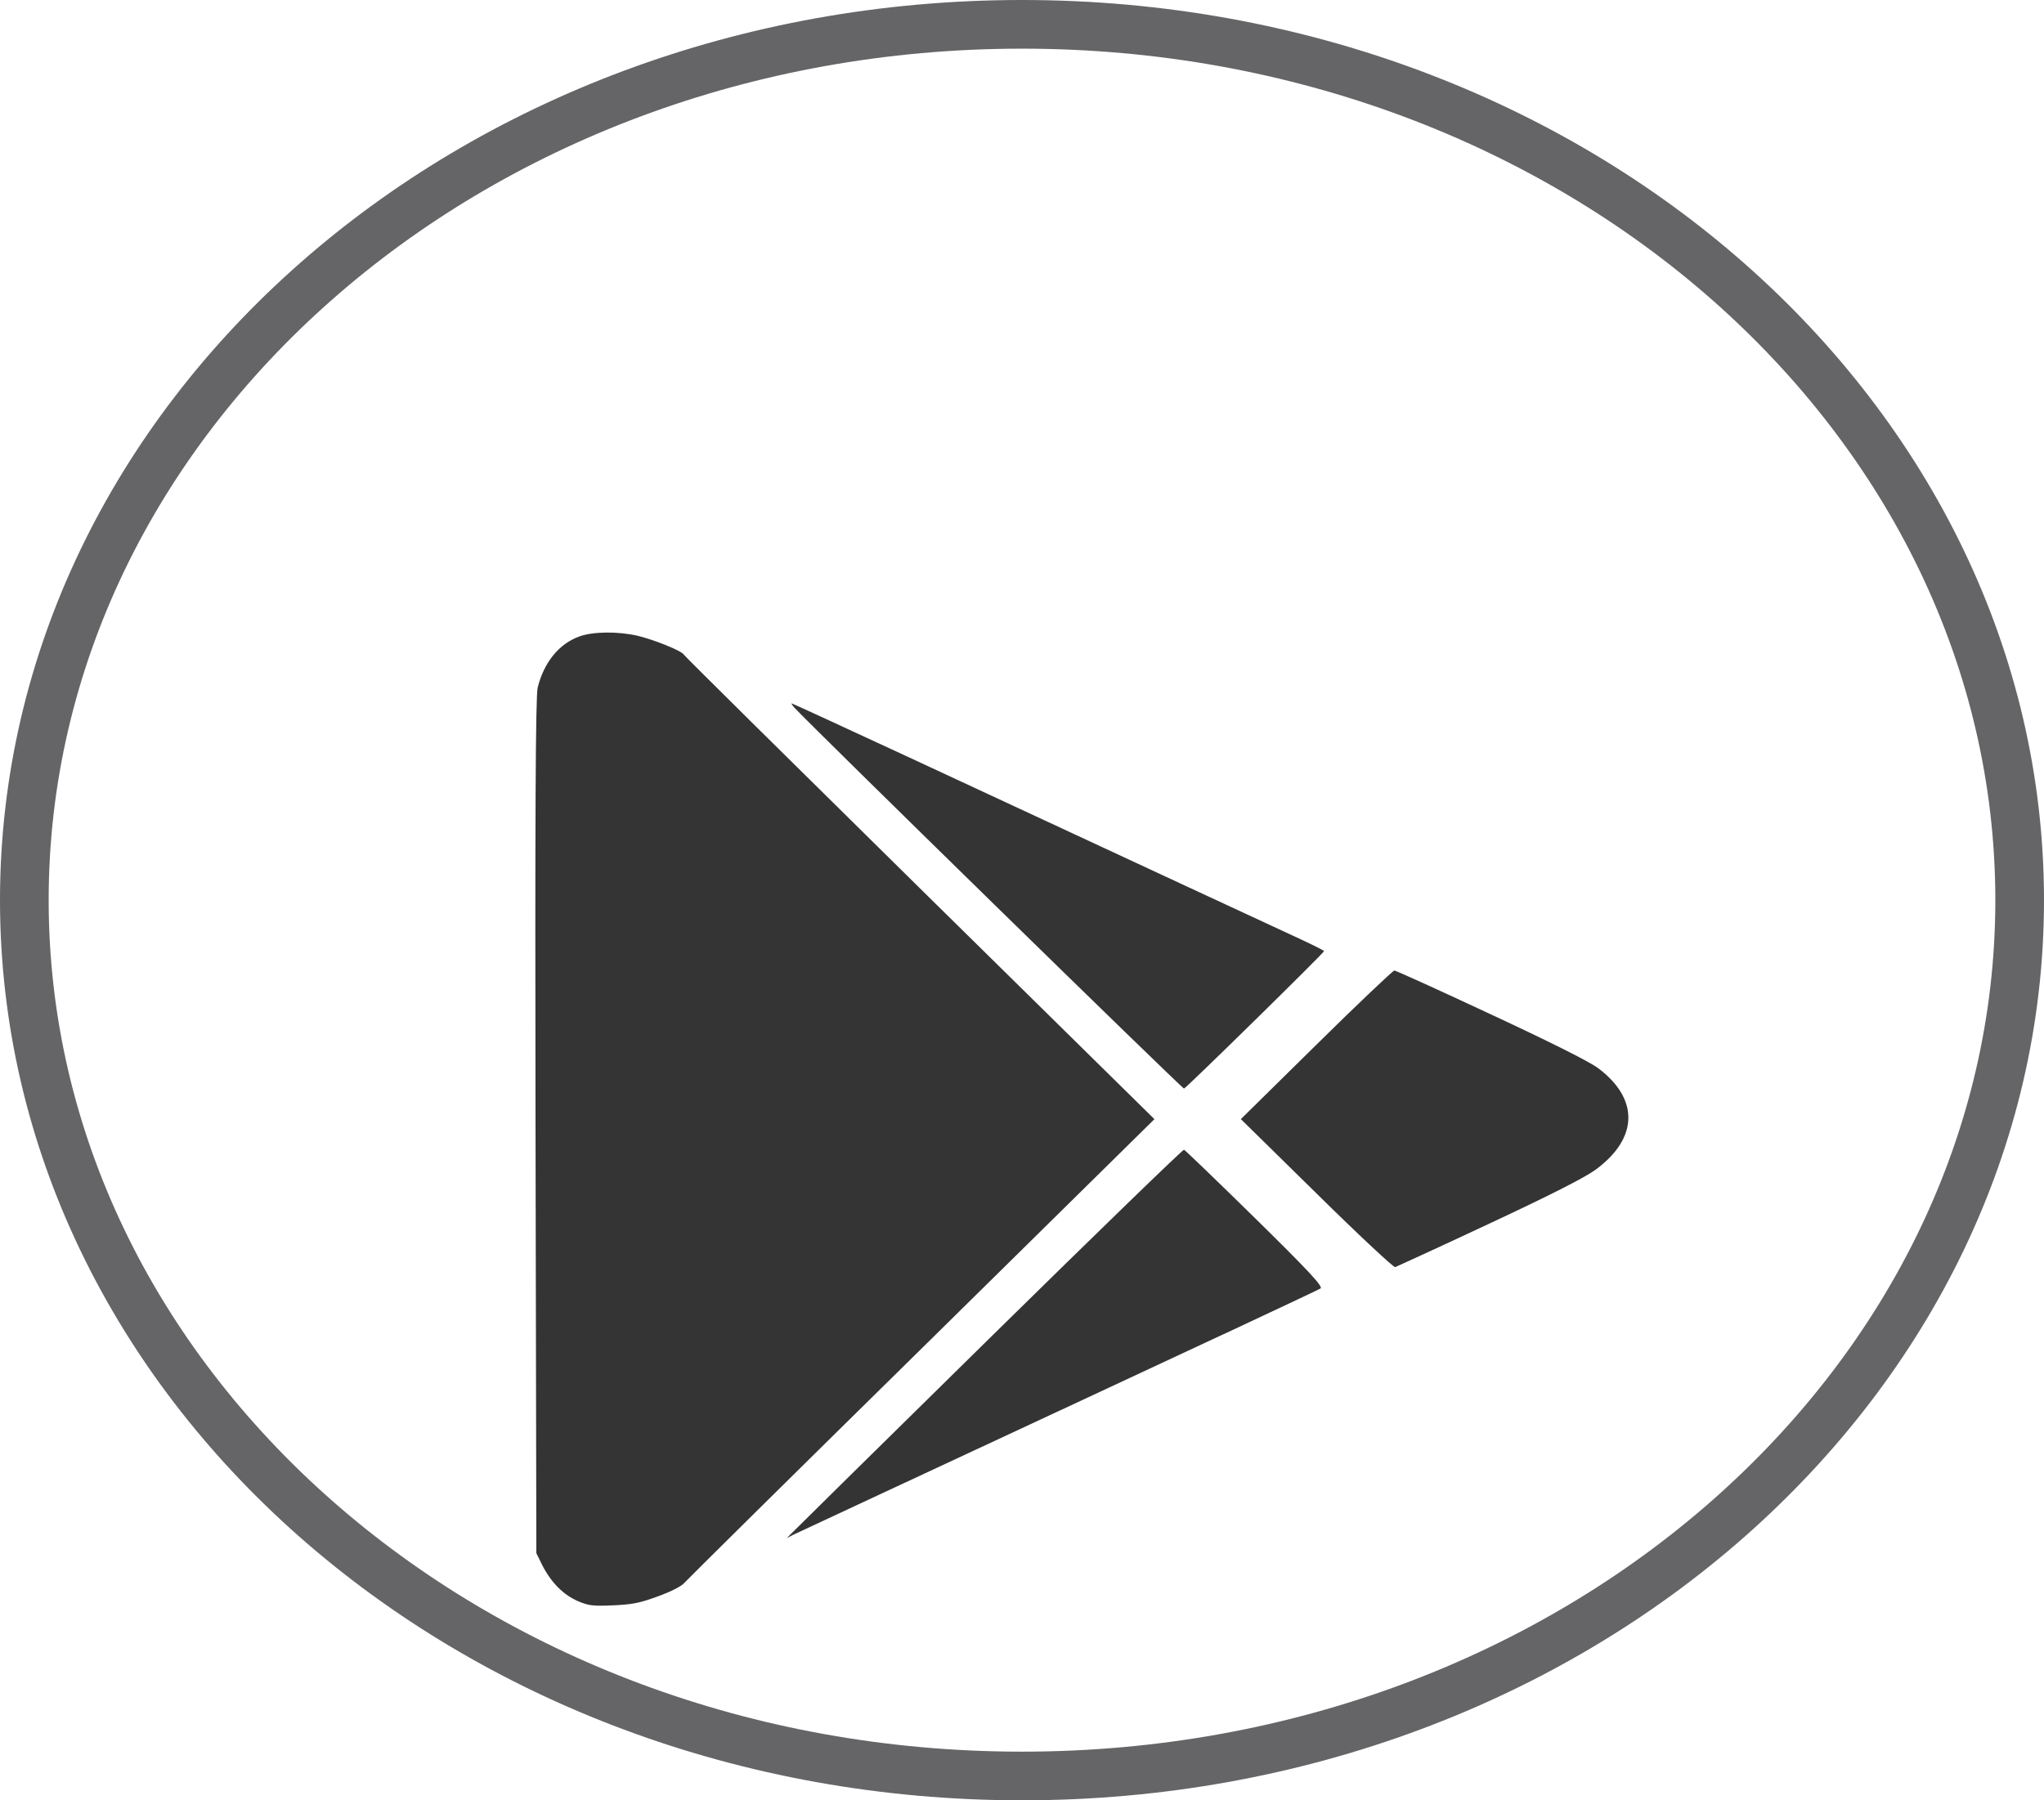
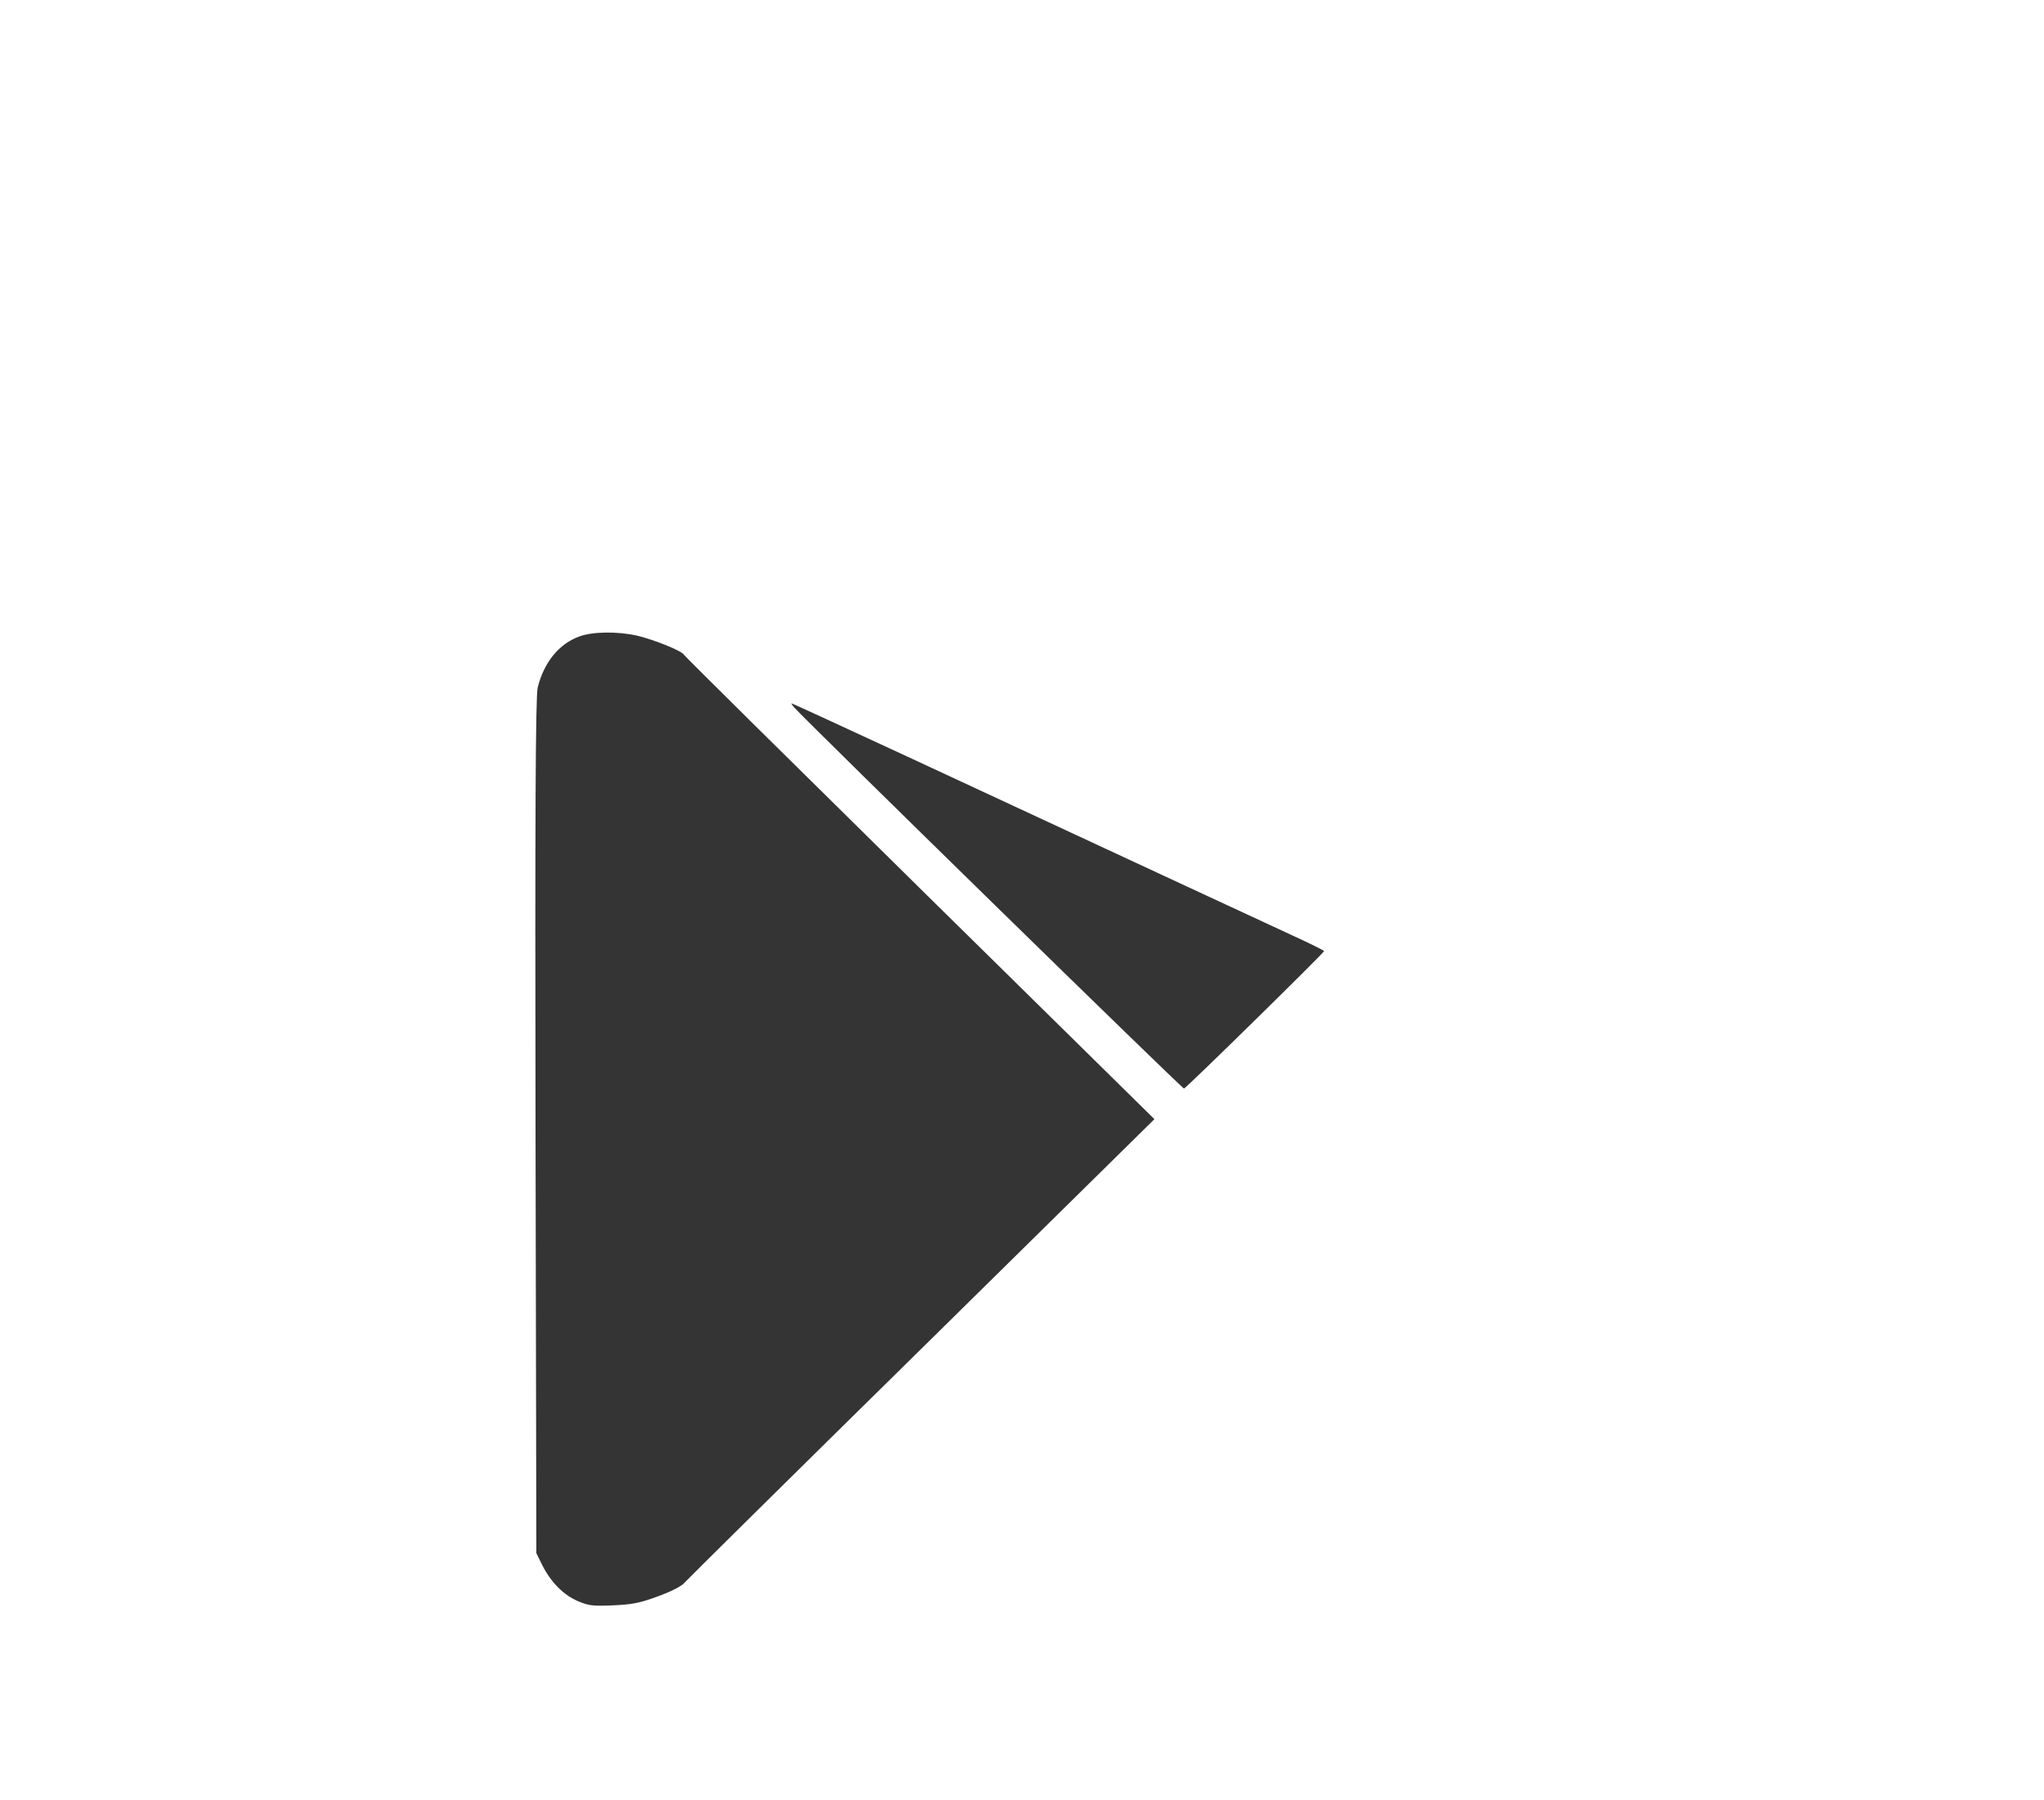
<svg xmlns="http://www.w3.org/2000/svg" width="42" height="37" viewBox="0 0 42 37" fill="none">
-   <path d="M41.5 18.5C41.5 28.384 32.383 36.5 21 36.5C9.617 36.5 0.5 28.384 0.5 18.5C0.5 8.617 9.617 0.5 21 0.5C32.383 0.5 41.5 8.617 41.5 18.5Z" stroke="#656567" />
  <path d="M11.906 13.08C11.485 13.23 11.175 13.616 11.048 14.133C11.004 14.319 10.993 16.874 11.004 23.156L11.021 31.921L11.148 32.178C11.325 32.523 11.579 32.78 11.878 32.908C12.1 33.001 12.177 33.01 12.598 32.993C12.991 32.975 13.14 32.948 13.522 32.807C13.804 32.705 14.014 32.594 14.07 32.523C14.125 32.461 16.316 30.292 18.945 27.707L23.721 23.001L18.901 18.255C16.25 15.643 14.07 13.487 14.053 13.456C14.02 13.381 13.45 13.151 13.101 13.066C12.697 12.974 12.183 12.978 11.906 13.08Z" fill="#343434" />
  <path d="M16.316 14.536C16.637 14.89 24.296 22.38 24.329 22.372C24.379 22.358 27.207 19.582 27.207 19.547C27.207 19.534 26.902 19.383 26.526 19.211C25.879 18.91 23.715 17.909 18.635 15.545C17.346 14.947 16.278 14.456 16.267 14.456C16.256 14.456 16.278 14.492 16.316 14.536Z" fill="#343434" />
-   <path d="M27.047 21.473L25.497 23L27.052 24.528C27.904 25.369 28.635 26.051 28.668 26.042C28.701 26.029 29.564 25.635 30.583 25.157C31.855 24.563 32.542 24.213 32.779 24.045C33.67 23.395 33.687 22.58 32.824 21.942C32.63 21.805 31.828 21.402 30.61 20.836C29.559 20.344 28.679 19.946 28.651 19.946C28.624 19.946 27.899 20.632 27.047 21.473Z" fill="#343434" />
-   <path d="M20.334 27.503C18.165 29.636 16.338 31.438 16.278 31.5L16.167 31.611L16.305 31.54C16.383 31.505 18.834 30.358 21.756 28.999C24.678 27.64 27.102 26.506 27.135 26.48C27.19 26.44 26.875 26.104 25.79 25.037C25.01 24.271 24.352 23.638 24.329 23.629C24.307 23.62 22.509 25.364 20.334 27.503Z" fill="#343434" />
</svg>